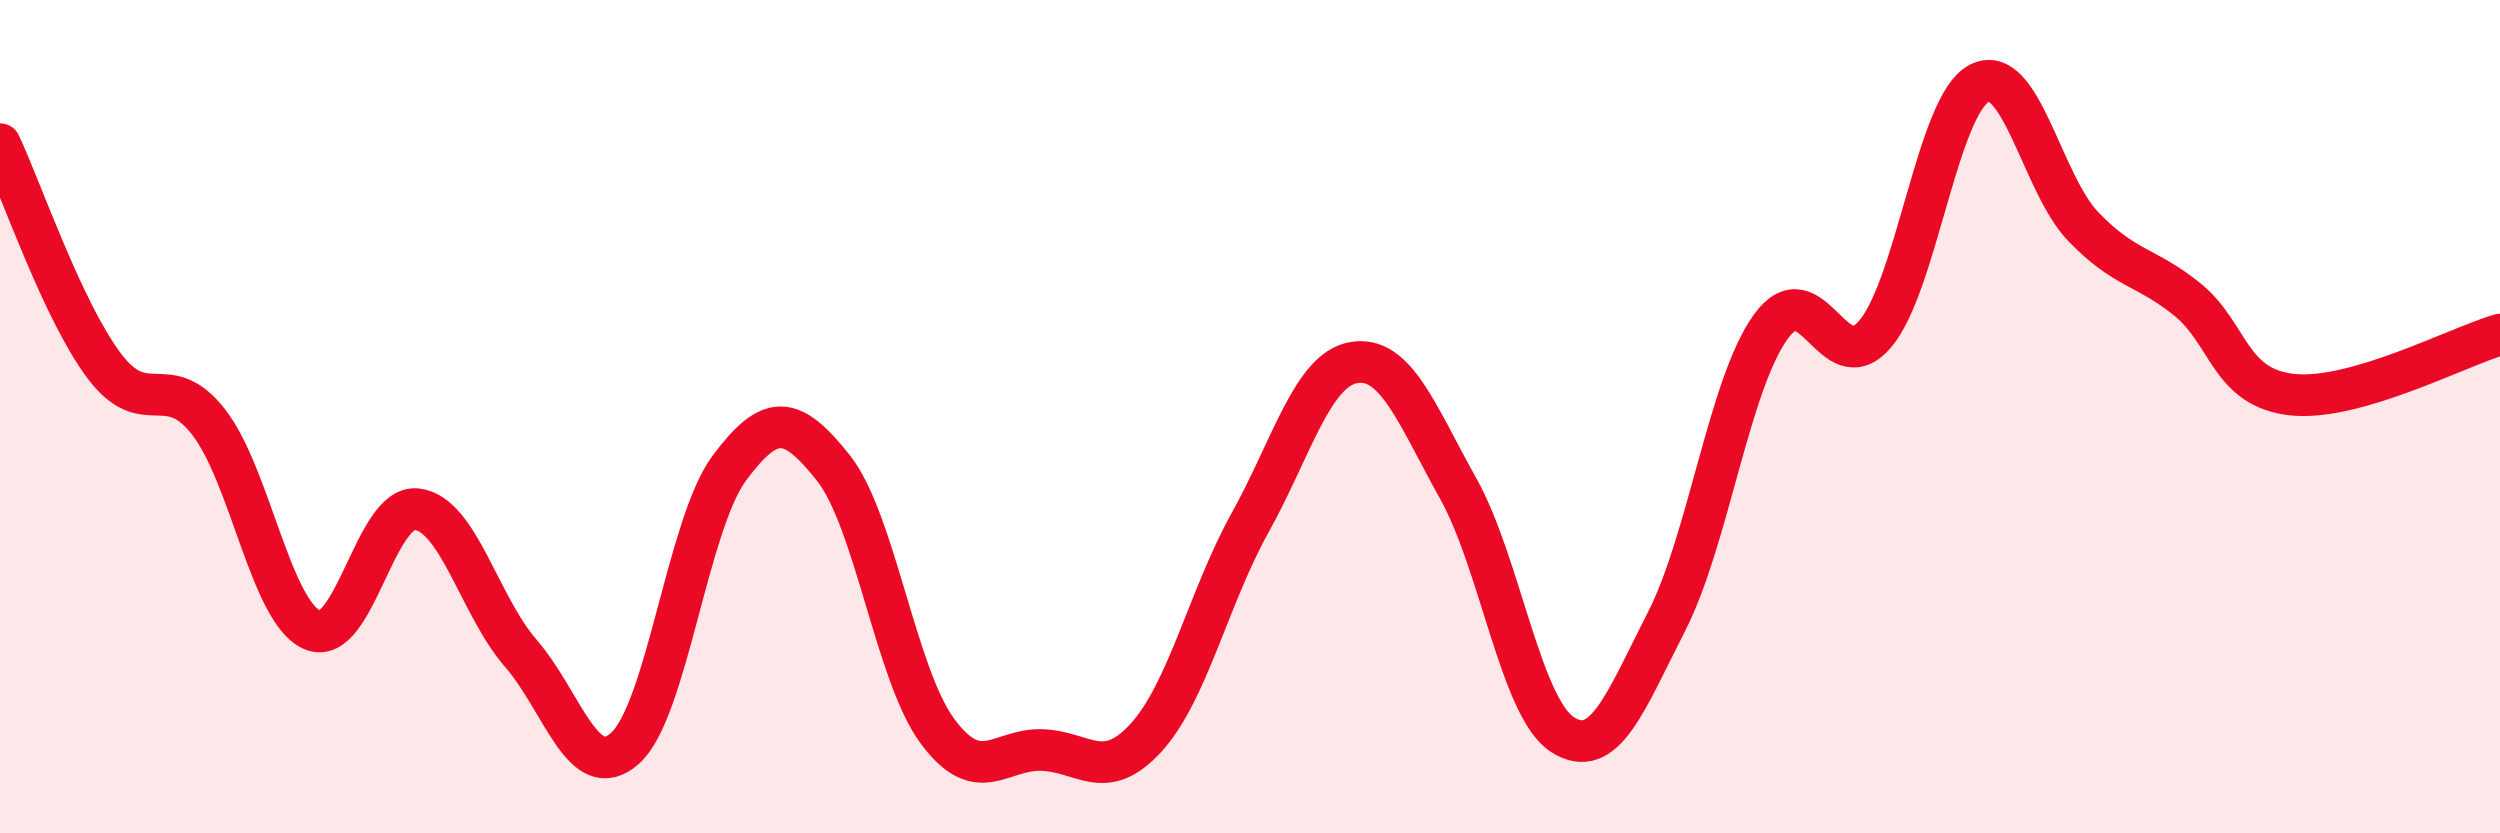
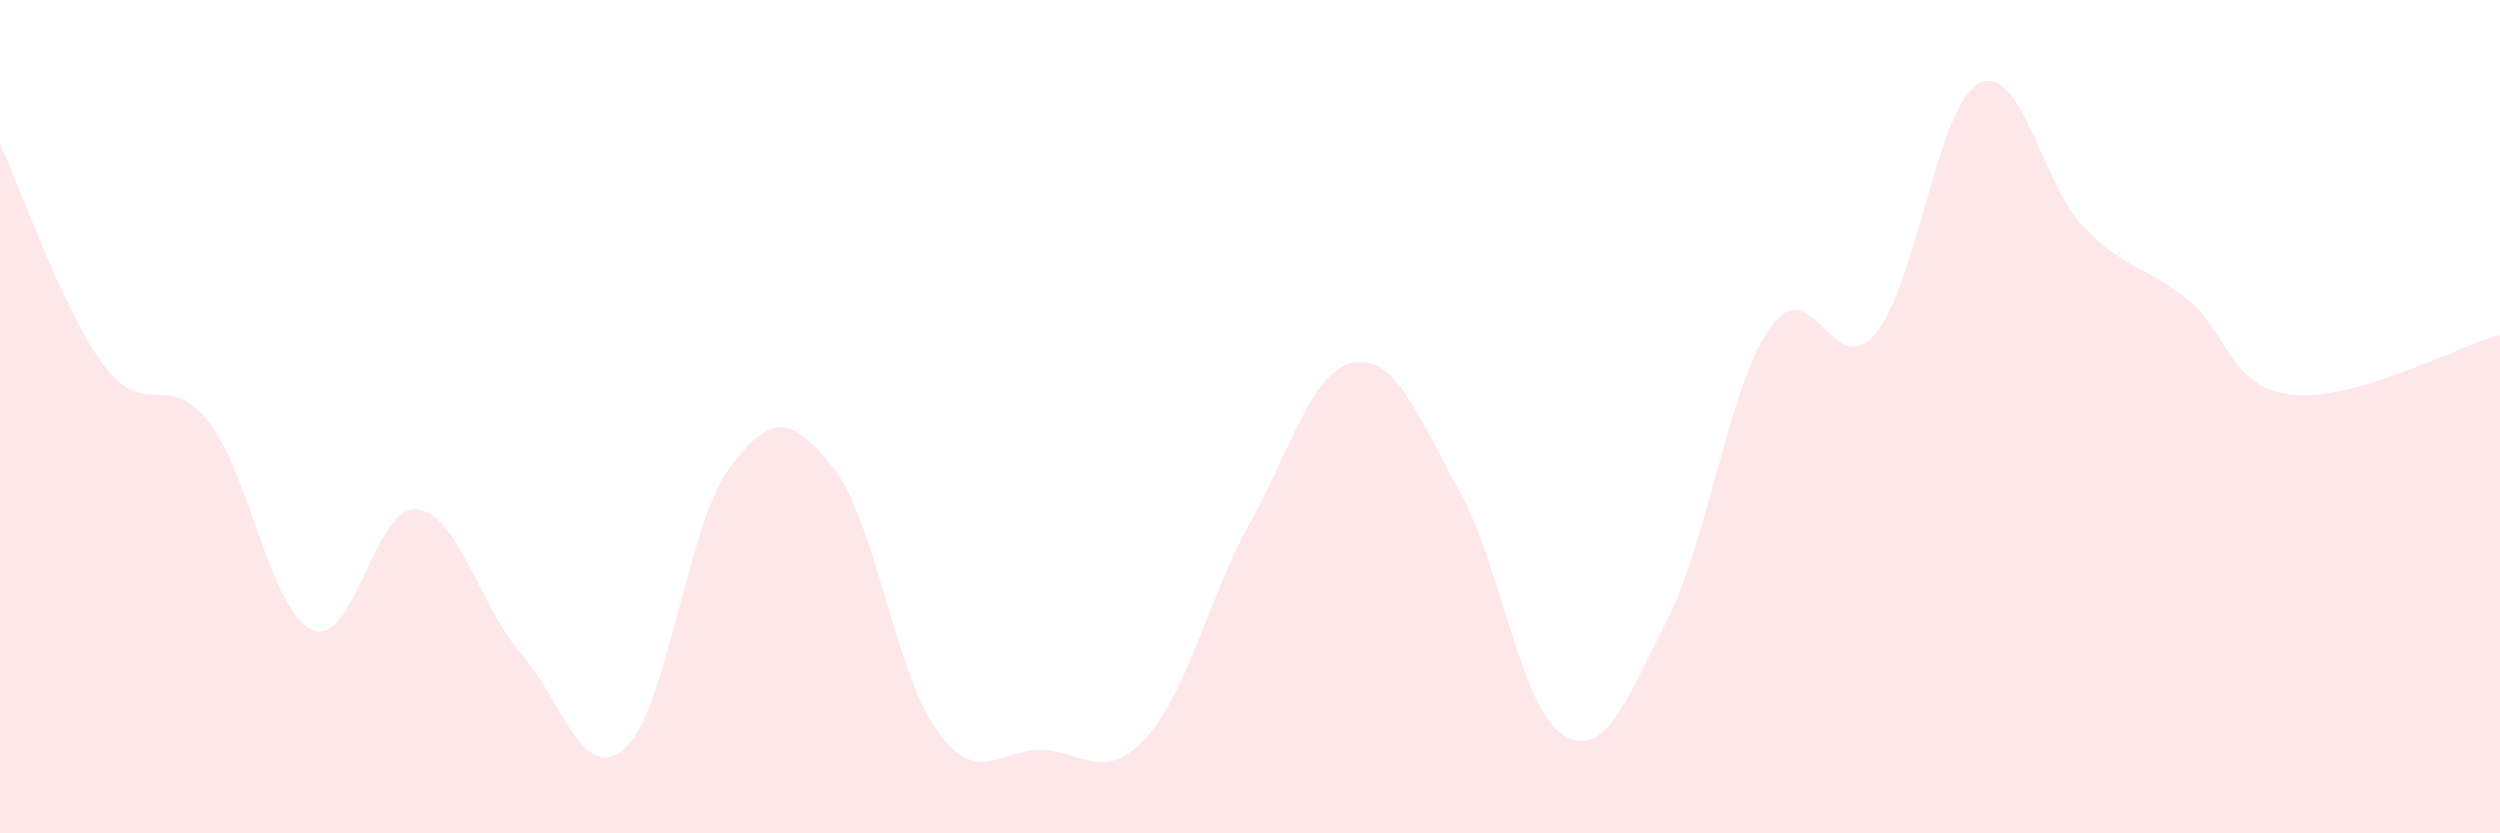
<svg xmlns="http://www.w3.org/2000/svg" width="60" height="20" viewBox="0 0 60 20">
  <path d="M 0,3.46 C 0.5,4.52 1.5,7.45 2.5,8.78 C 3.5,10.11 4,8.85 5,10.12 C 6,11.39 6.5,14.7 7.5,15.12 C 8.5,15.54 9,12.11 10,12.22 C 11,12.33 11.5,14.53 12.5,15.68 C 13.5,16.83 14,18.85 15,17.96 C 16,17.07 16.5,12.59 17.5,11.24 C 18.5,9.89 19,9.97 20,11.23 C 21,12.49 21.5,16.2 22.5,17.55 C 23.5,18.9 24,17.97 25,18 C 26,18.03 26.5,18.8 27.5,17.71 C 28.5,16.62 29,14.35 30,12.55 C 31,10.75 31.5,8.86 32.5,8.7 C 33.5,8.54 34,9.94 35,11.73 C 36,13.52 36.5,16.99 37.5,17.63 C 38.5,18.27 39,16.87 40,14.91 C 41,12.95 41.5,9.22 42.5,7.84 C 43.5,6.46 44,9.19 45,8.02 C 46,6.85 46.5,2.52 47.5,2 C 48.5,1.48 49,4.4 50,5.44 C 51,6.48 51.5,6.38 52.5,7.19 C 53.5,8 53.5,9.3 55,9.47 C 56.5,9.64 59,8.32 60,8.03L60 20L0 20Z" fill="#EB0A25" opacity="0.1" stroke-linecap="round" stroke-linejoin="round" />
-   <path d="M 0,3.46 C 0.5,4.52 1.5,7.45 2.5,8.78 C 3.5,10.11 4,8.85 5,10.12 C 6,11.39 6.5,14.7 7.5,15.12 C 8.5,15.54 9,12.11 10,12.22 C 11,12.33 11.5,14.53 12.5,15.68 C 13.5,16.83 14,18.85 15,17.96 C 16,17.07 16.5,12.59 17.5,11.24 C 18.5,9.89 19,9.97 20,11.23 C 21,12.49 21.5,16.2 22.5,17.55 C 23.5,18.9 24,17.97 25,18 C 26,18.03 26.5,18.8 27.5,17.71 C 28.5,16.62 29,14.35 30,12.55 C 31,10.75 31.5,8.86 32.5,8.7 C 33.5,8.54 34,9.94 35,11.73 C 36,13.52 36.5,16.99 37.5,17.63 C 38.5,18.27 39,16.87 40,14.91 C 41,12.95 41.5,9.22 42.5,7.84 C 43.5,6.46 44,9.19 45,8.02 C 46,6.85 46.5,2.52 47.5,2 C 48.5,1.48 49,4.4 50,5.44 C 51,6.48 51.5,6.38 52.5,7.19 C 53.5,8 53.5,9.3 55,9.47 C 56.5,9.64 59,8.32 60,8.03" stroke="#EB0A25" stroke-width="1" fill="none" stroke-linecap="round" stroke-linejoin="round" />
</svg>